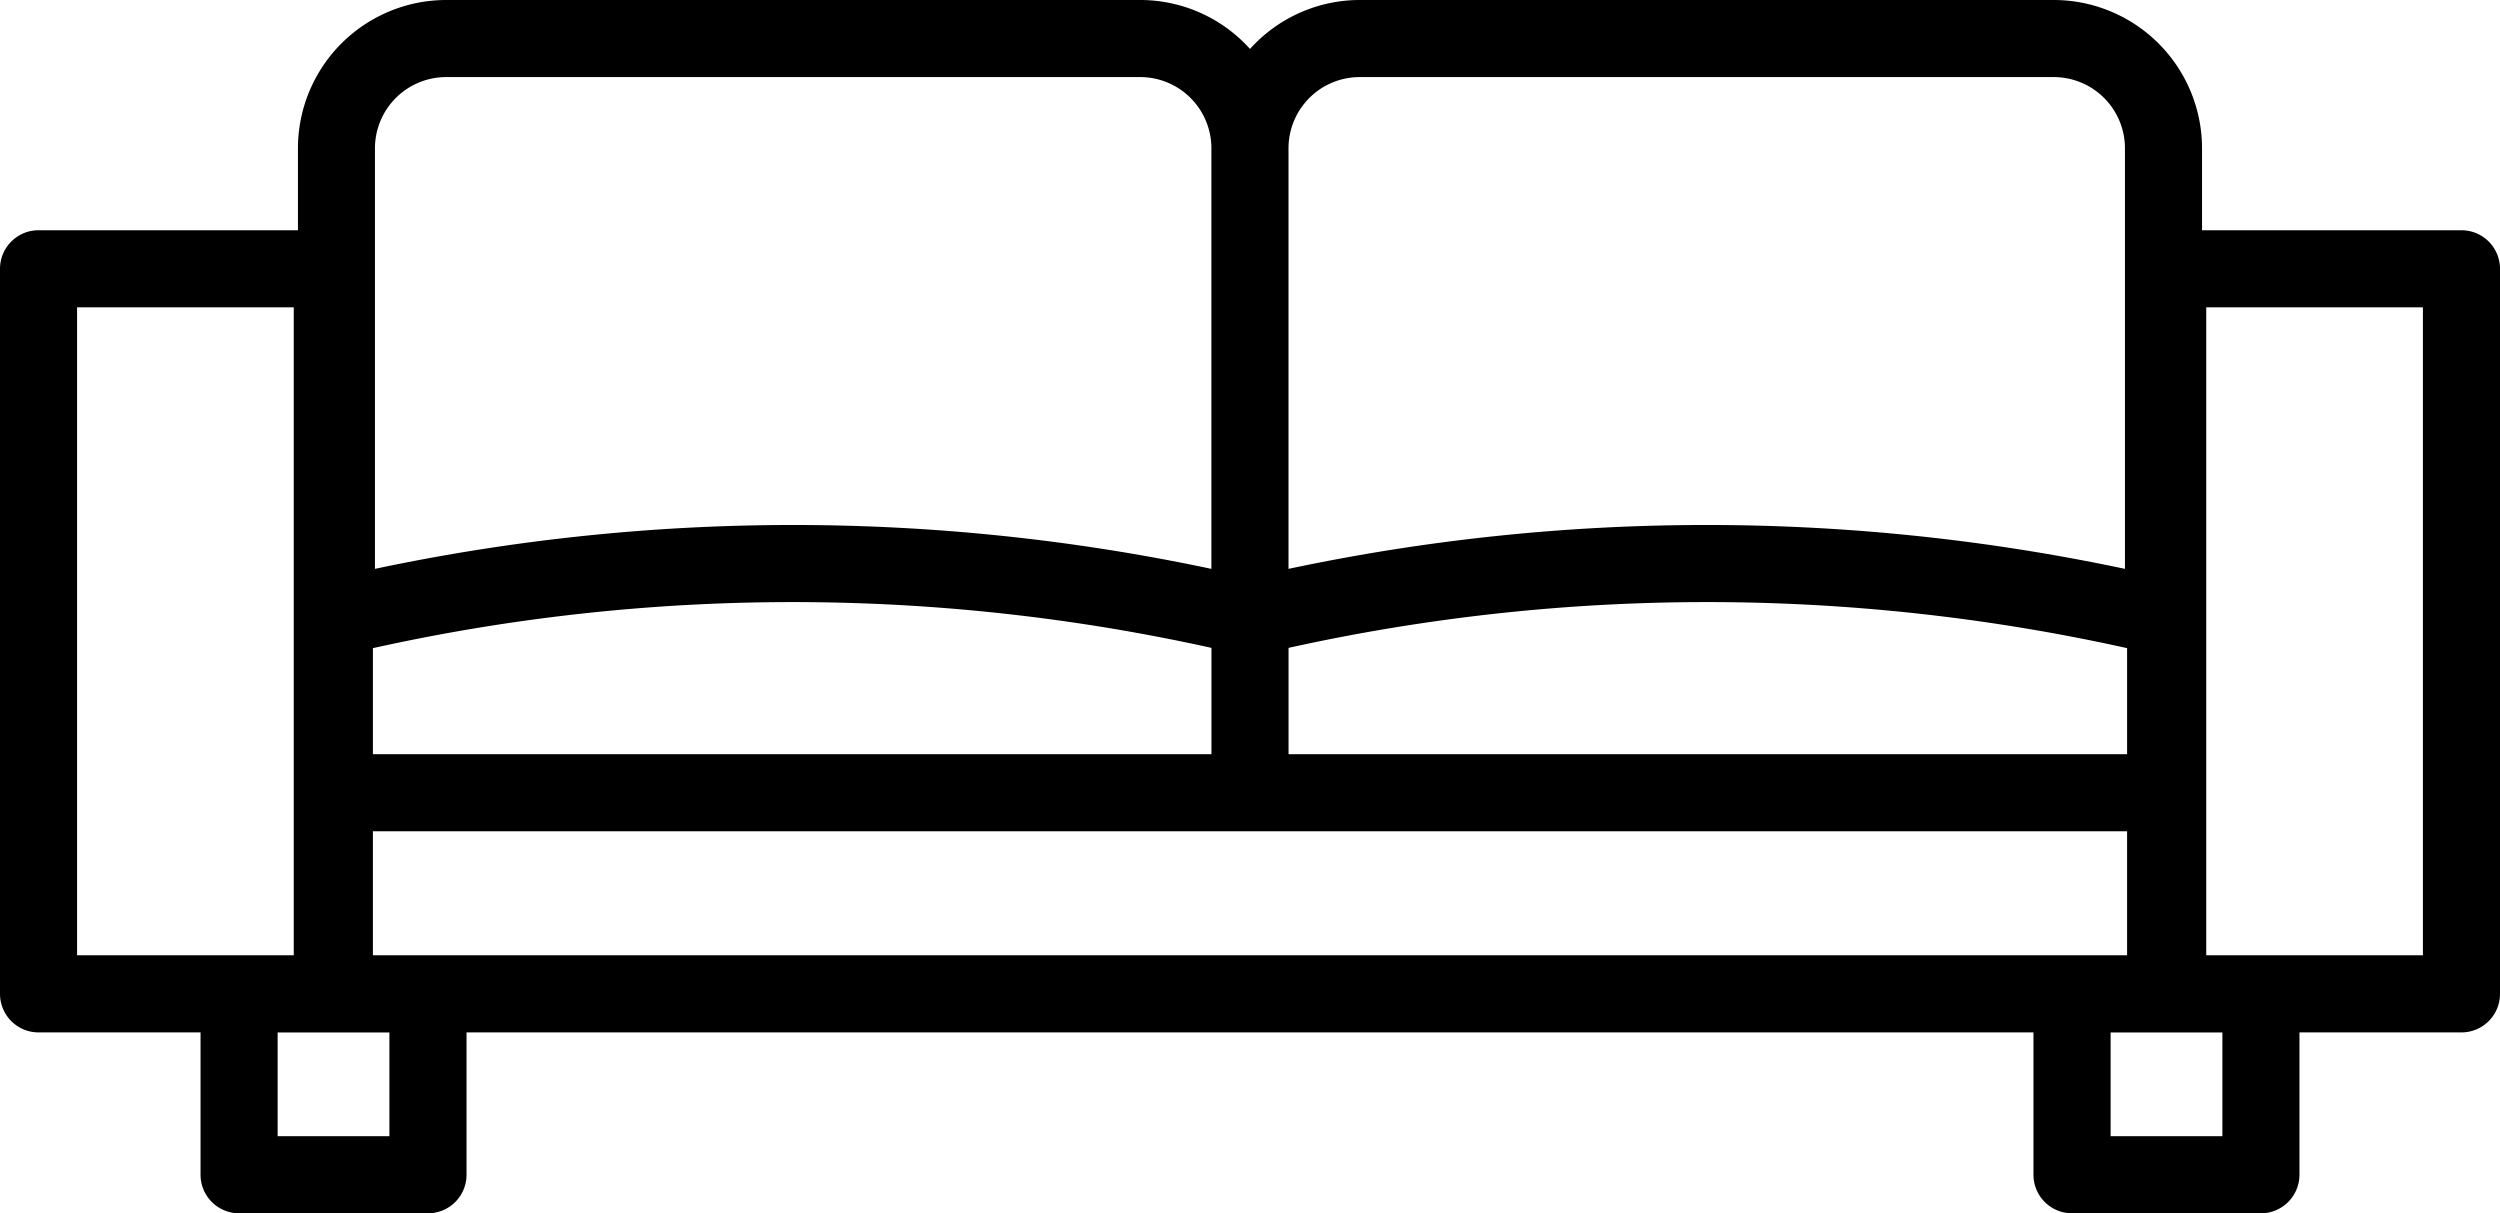
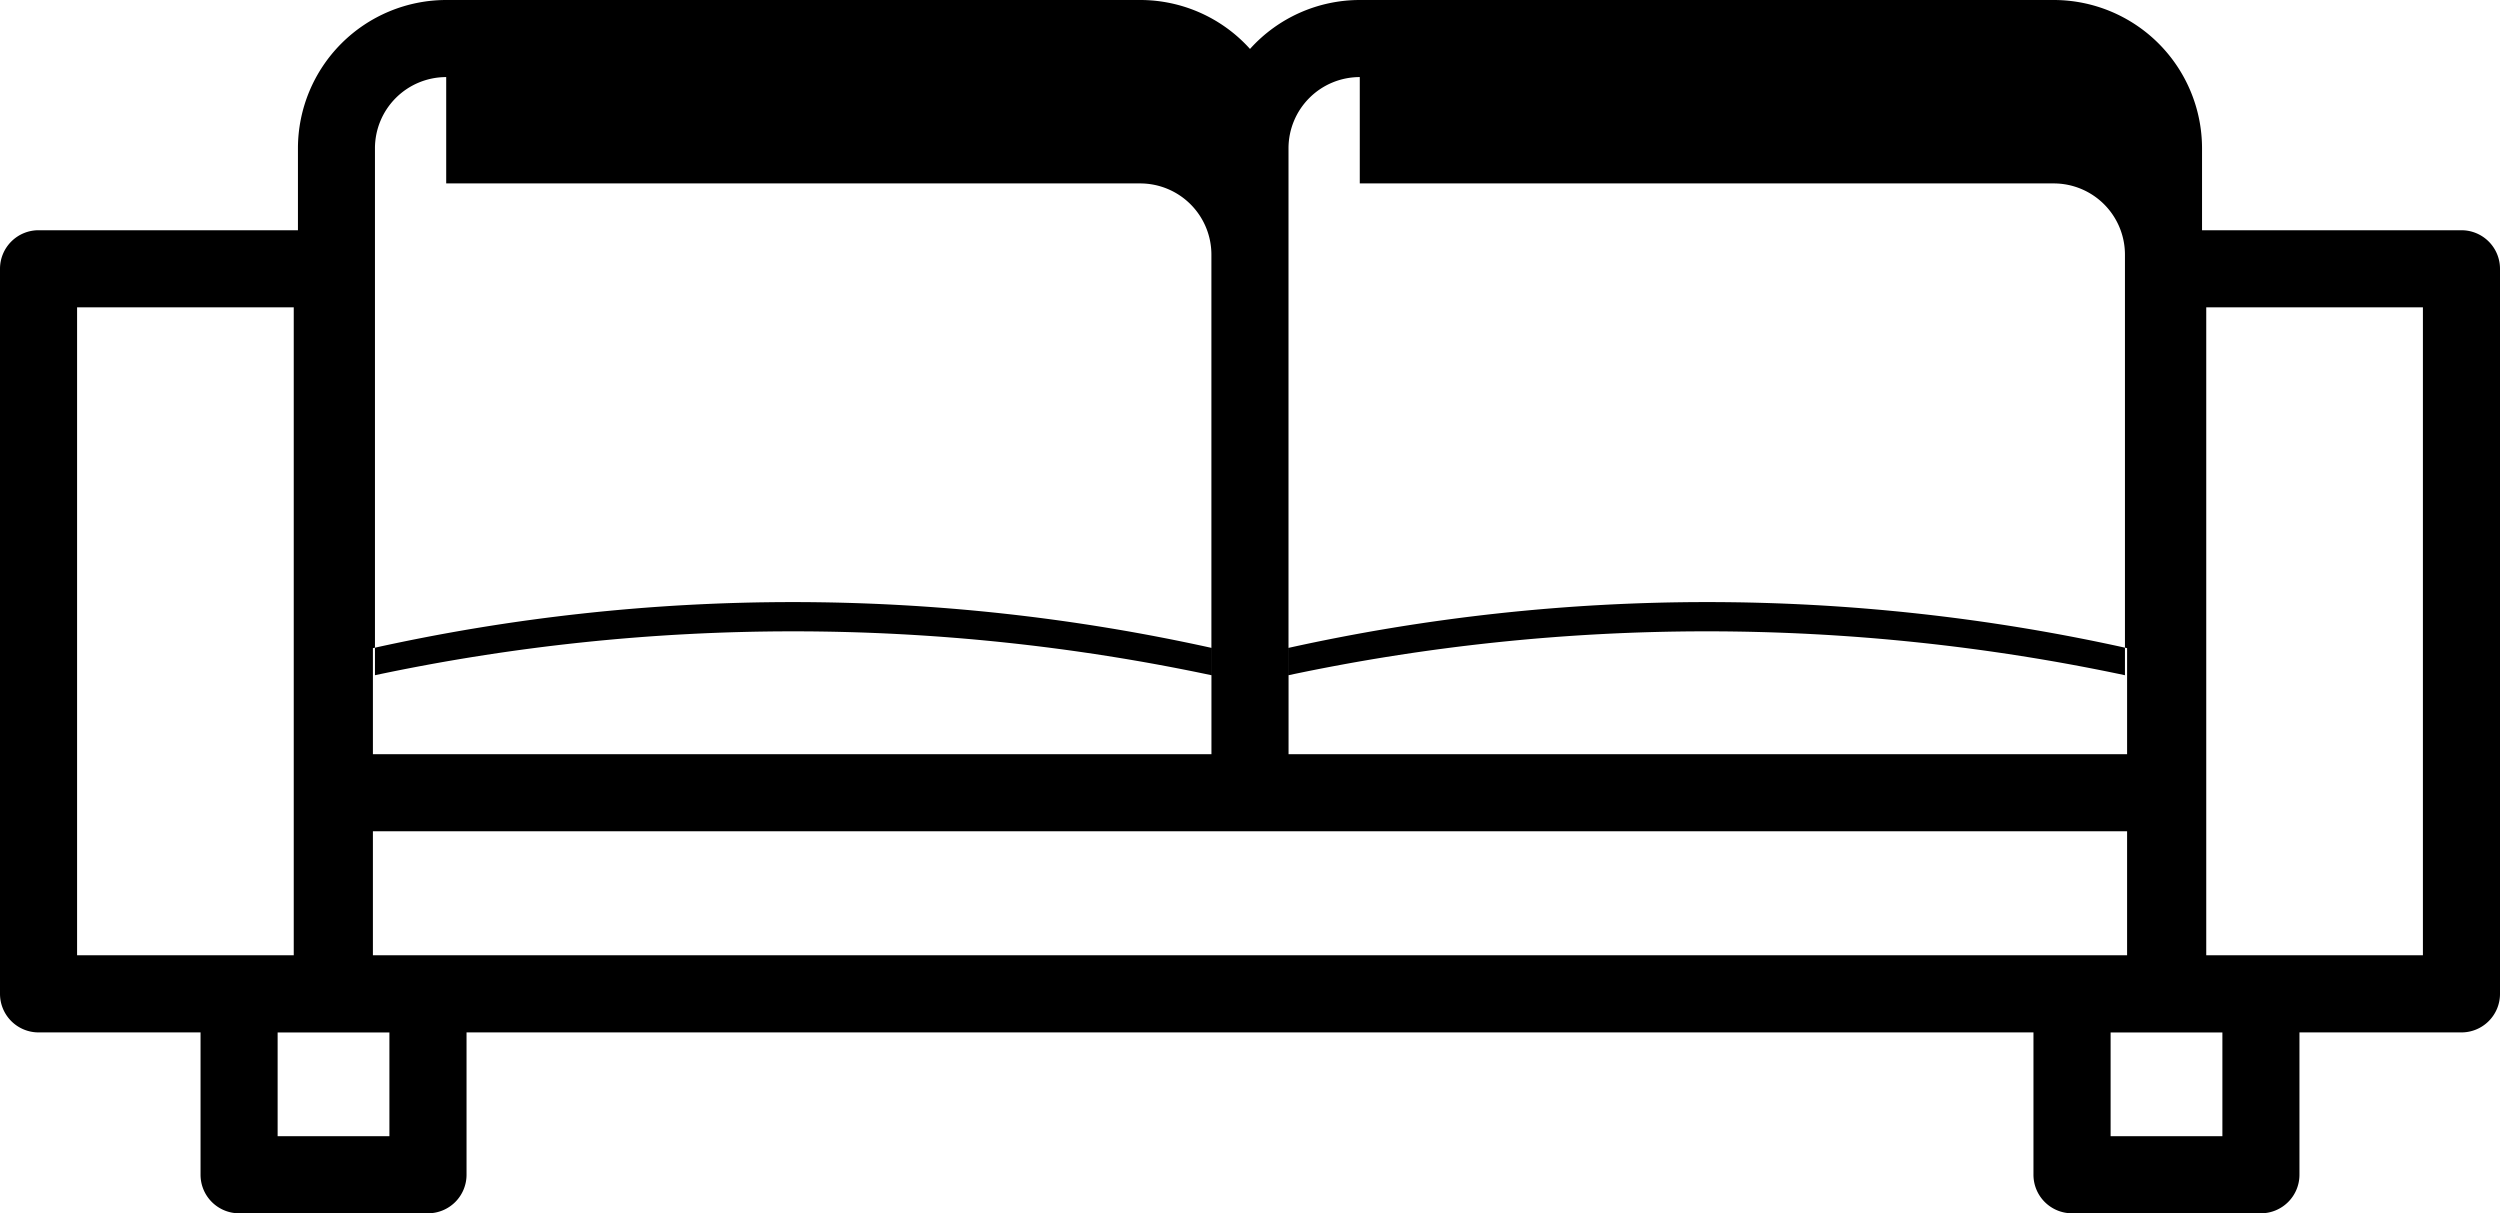
<svg xmlns="http://www.w3.org/2000/svg" id="グループ_1" data-name="グループ 1" width="110.886" height="53.814" viewBox="0 0 110.886 53.814">
-   <path id="パス_5" data-name="パス 5" d="M145.677,105.13H134.17v-3.636a6.583,6.583,0,0,0-6.576-6.576H96.812a6.553,6.553,0,0,0-4.869,2.171,6.553,6.553,0,0,0-4.869-2.171H56.291a6.583,6.583,0,0,0-6.576,6.576v3.636H38.21a1.71,1.71,0,0,0-1.71,1.71V139a1.71,1.71,0,0,0,1.71,1.71h7.185v6.313a1.71,1.71,0,0,0,1.71,1.71h8.378a1.709,1.709,0,0,0,1.71-1.71v-6.313h69.5v6.313a1.71,1.71,0,0,0,1.71,1.71h8.378a1.71,1.71,0,0,0,1.71-1.71v-6.313h7.185a1.71,1.71,0,0,0,1.71-1.71V106.84A1.71,1.71,0,0,0,145.677,105.13ZM53.04,123.666a85.93,85.93,0,0,1,37.193-.012v4.717H53.04Zm40.613-.012a85.915,85.915,0,0,1,37.193.012v4.705H93.653Zm3.159-25.317h30.783a3.159,3.159,0,0,1,3.156,3.156v18.657a89.365,89.365,0,0,0-37.1,0V101.494A3.159,3.159,0,0,1,96.812,98.337Zm-40.521,0H87.075a3.159,3.159,0,0,1,3.156,3.156v18.657a89.376,89.376,0,0,0-37.1,0V101.494A3.16,3.16,0,0,1,56.291,98.337ZM39.919,108.549h9.61v28.74h-9.61Zm13.853,36.763H48.814v-4.6h4.958Zm-.732-8.023v-5.5h77.806v5.5Zm82.033,8.023h-4.958v-4.6h4.958Zm8.894-8.023h-9.61v-28.74h9.61Z" transform="translate(-36.5 -94.918)" />
+   <path id="パス_5" data-name="パス 5" d="M145.677,105.13H134.17v-3.636a6.583,6.583,0,0,0-6.576-6.576H96.812a6.553,6.553,0,0,0-4.869,2.171,6.553,6.553,0,0,0-4.869-2.171H56.291a6.583,6.583,0,0,0-6.576,6.576v3.636H38.21a1.71,1.71,0,0,0-1.71,1.71V139a1.71,1.71,0,0,0,1.71,1.71h7.185v6.313a1.71,1.71,0,0,0,1.71,1.71h8.378a1.709,1.709,0,0,0,1.71-1.71v-6.313h69.5v6.313a1.71,1.71,0,0,0,1.71,1.71h8.378a1.71,1.71,0,0,0,1.71-1.71v-6.313h7.185a1.71,1.71,0,0,0,1.71-1.71V106.84A1.71,1.71,0,0,0,145.677,105.13ZM53.04,123.666a85.93,85.93,0,0,1,37.193-.012v4.717H53.04Zm40.613-.012a85.915,85.915,0,0,1,37.193.012v4.705H93.653m3.159-25.317h30.783a3.159,3.159,0,0,1,3.156,3.156v18.657a89.365,89.365,0,0,0-37.1,0V101.494A3.159,3.159,0,0,1,96.812,98.337Zm-40.521,0H87.075a3.159,3.159,0,0,1,3.156,3.156v18.657a89.376,89.376,0,0,0-37.1,0V101.494A3.16,3.16,0,0,1,56.291,98.337ZM39.919,108.549h9.61v28.74h-9.61Zm13.853,36.763H48.814v-4.6h4.958Zm-.732-8.023v-5.5h77.806v5.5Zm82.033,8.023h-4.958v-4.6h4.958Zm8.894-8.023h-9.61v-28.74h9.61Z" transform="translate(-36.5 -94.918)" />
</svg>